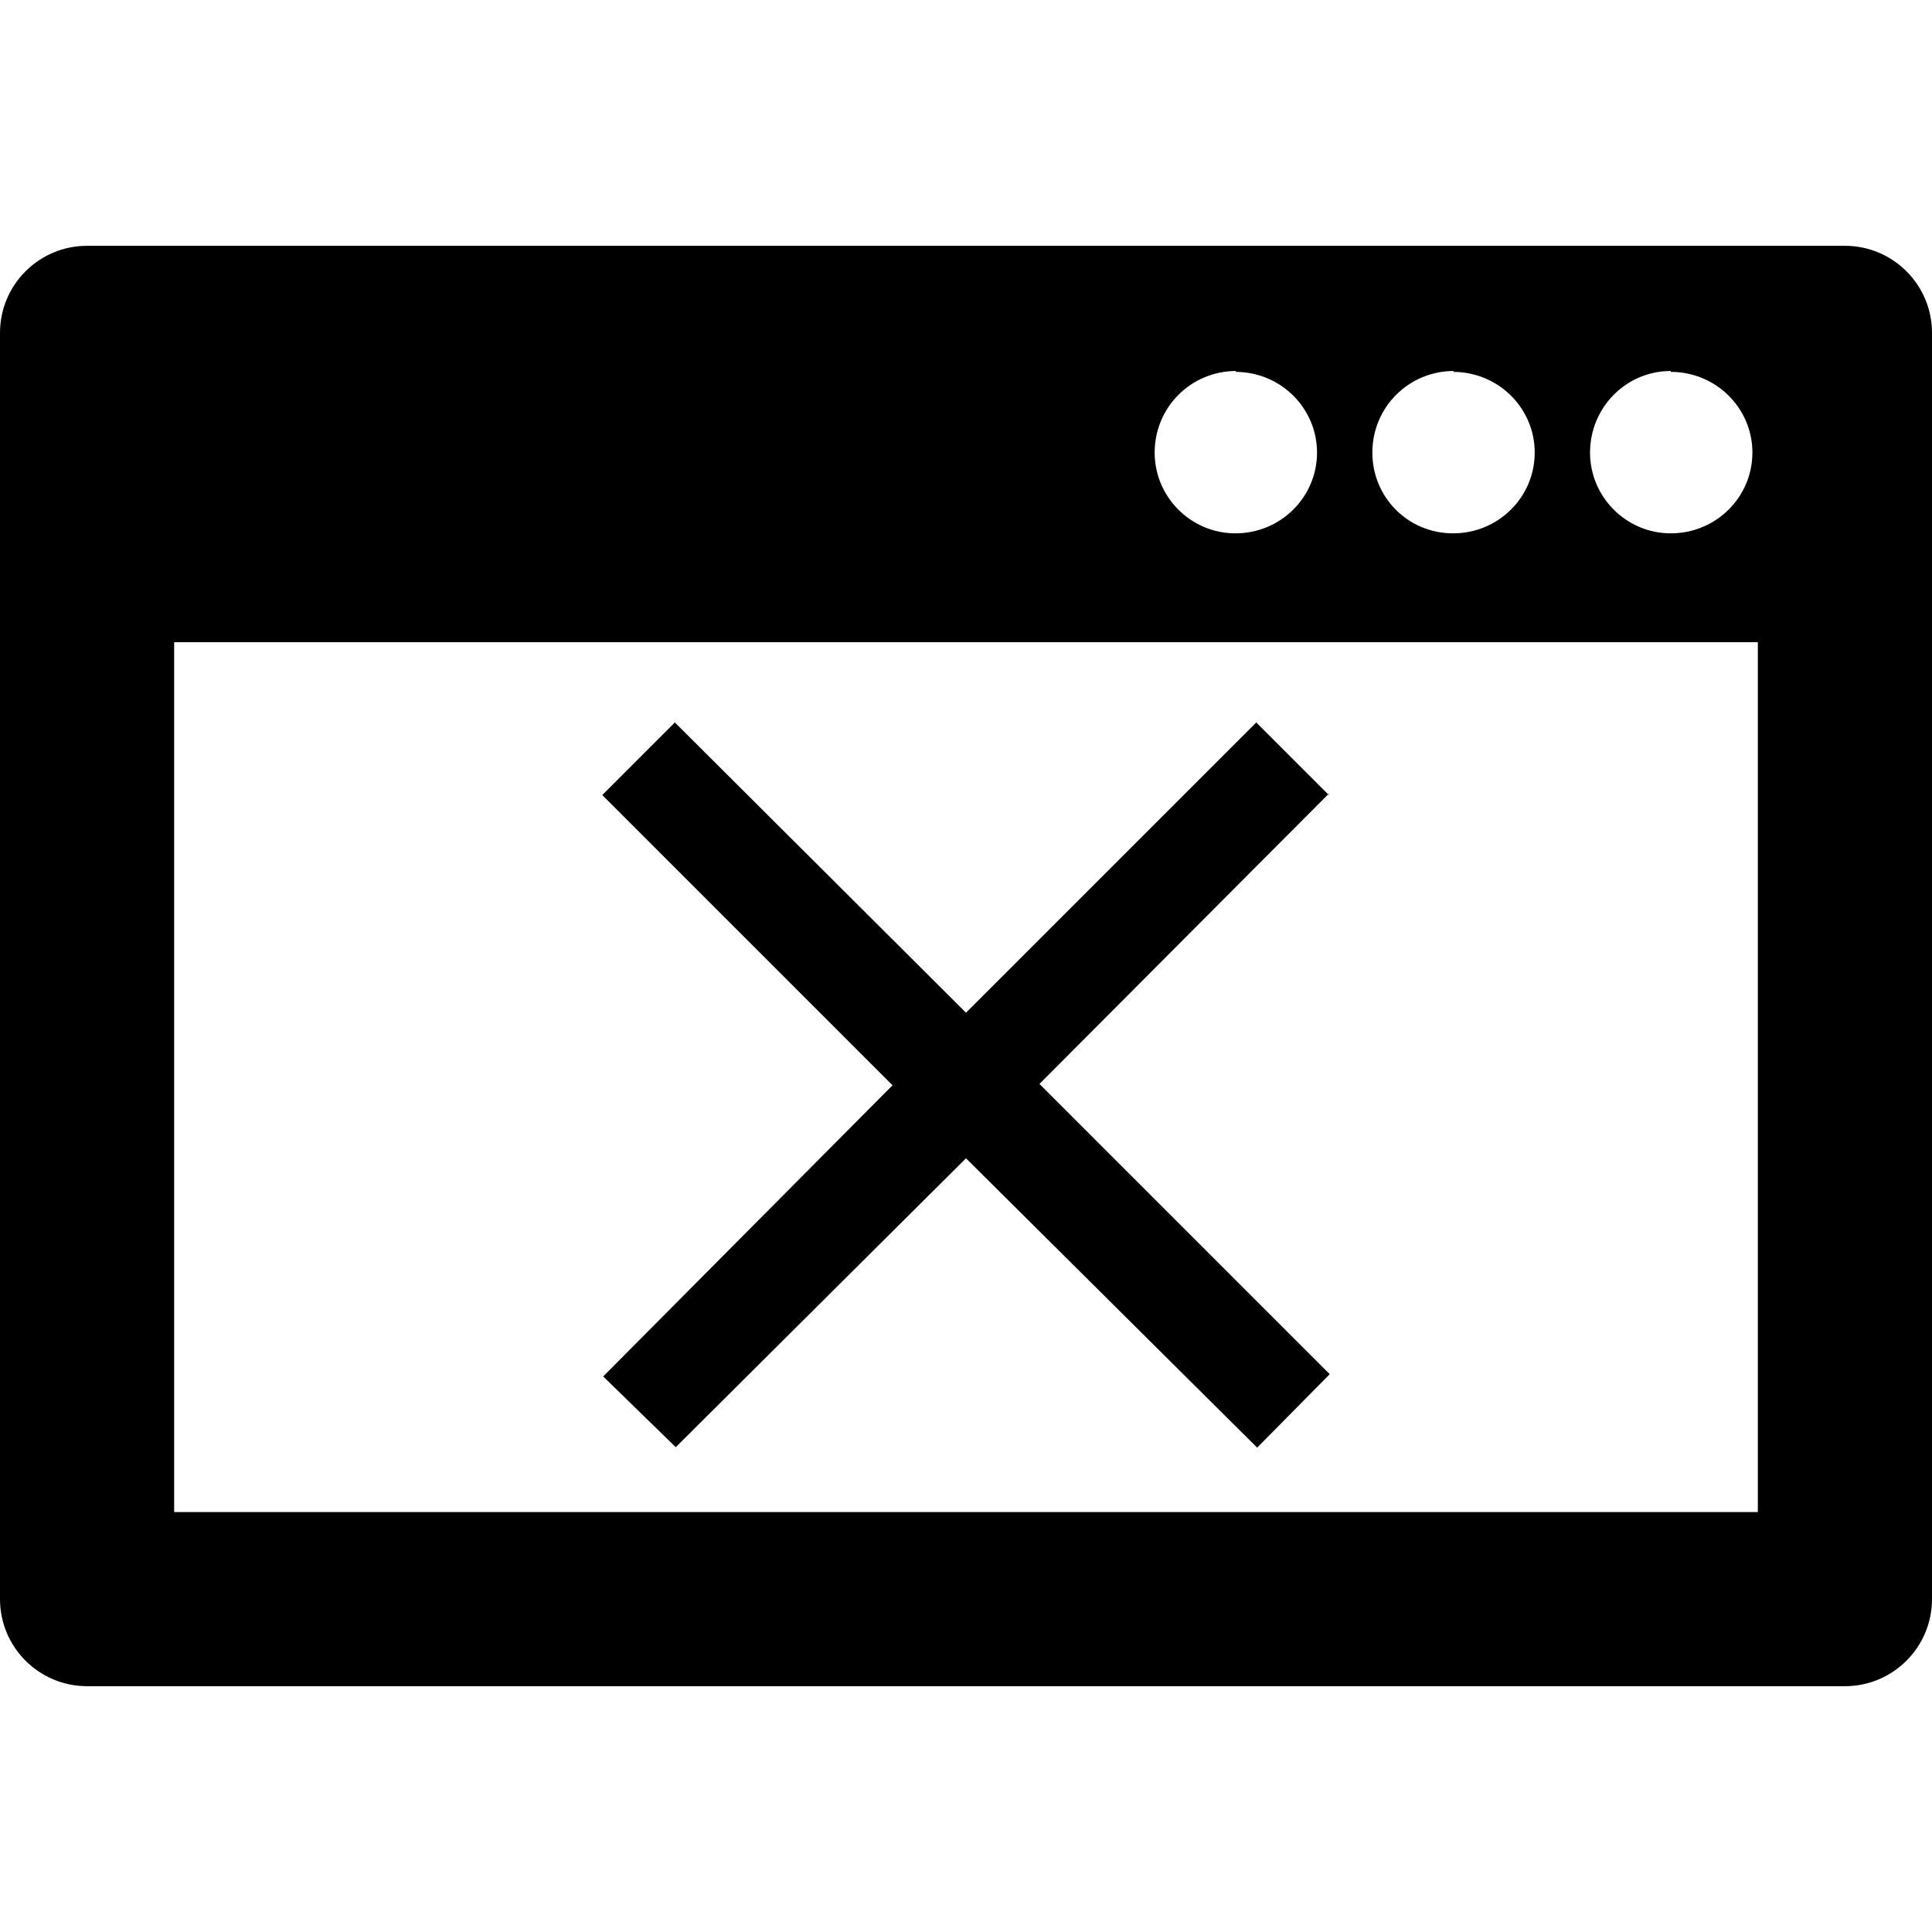
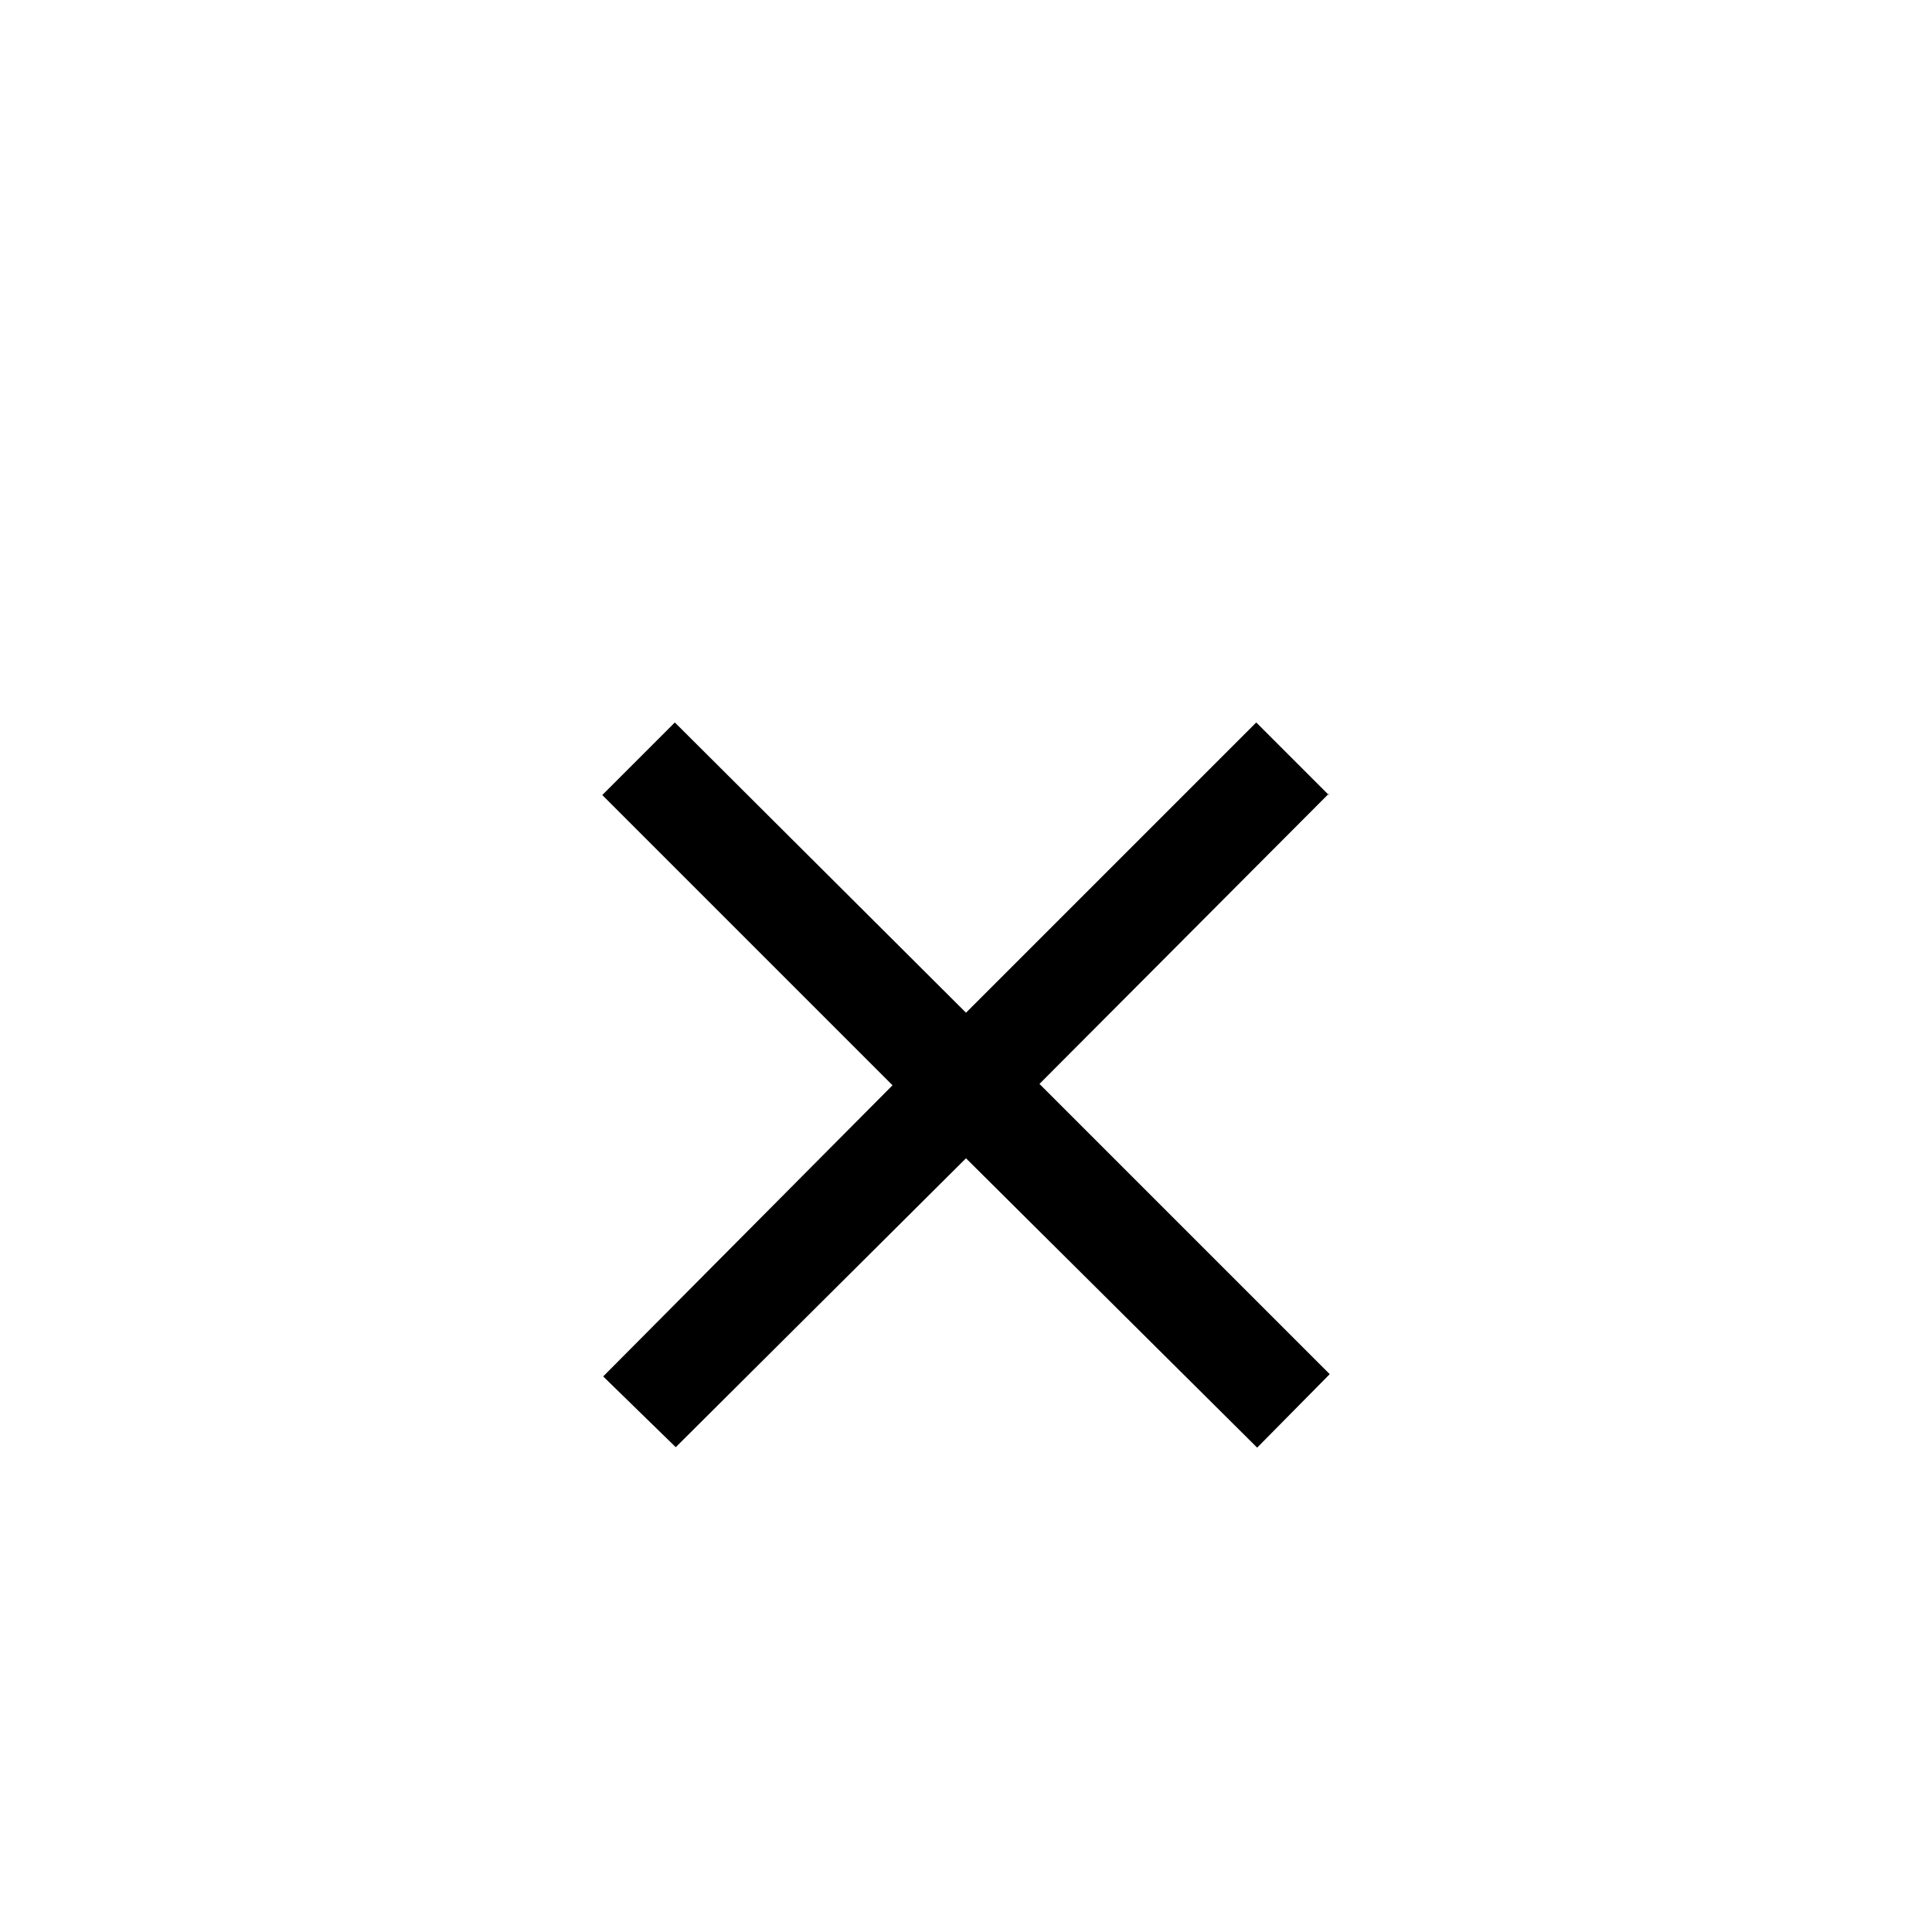
<svg xmlns="http://www.w3.org/2000/svg" viewBox="0 0 426 426">
-   <path d="M406.8 54.2H19.2C8.6 54.2 0 62.8 0 73.4v279.2c0 10.6 8.6 19.2 19.2 19.2h387.6c10.6 0 19.2-8.6 19.2-19.2V73.4c0-10.6-8.6-19.2-19.2-19.2zm-38.4 27.6v.2c10 0 18 8 18 17.8s-8 17.8-18 17.8c-9.8 0-17.8-8-17.8-17.8 0-10 8-18 17.8-18zm-47.8 0l-.2.2c10 0 18 8 18 17.8s-8 17.8-18 17.8-17.8-8-17.8-17.8c0-10 8-18 18-18zm-48 0l-.2.2c10 0 18 8 18 17.8s-8 17.8-18 17.8c-9.8 0-17.8-8-17.8-17.8 0-10 8-18 18-18zm115 251.6H38.4V141.6h349.2v191.8z" />
  <path d="M293 175l-63.8 64 64 64-16 16.2-64.2-63.8-64 63.7-16-15.6 63.8-64.2-64-64 16-16 64.2 64 64-64 16 16z" />
</svg>